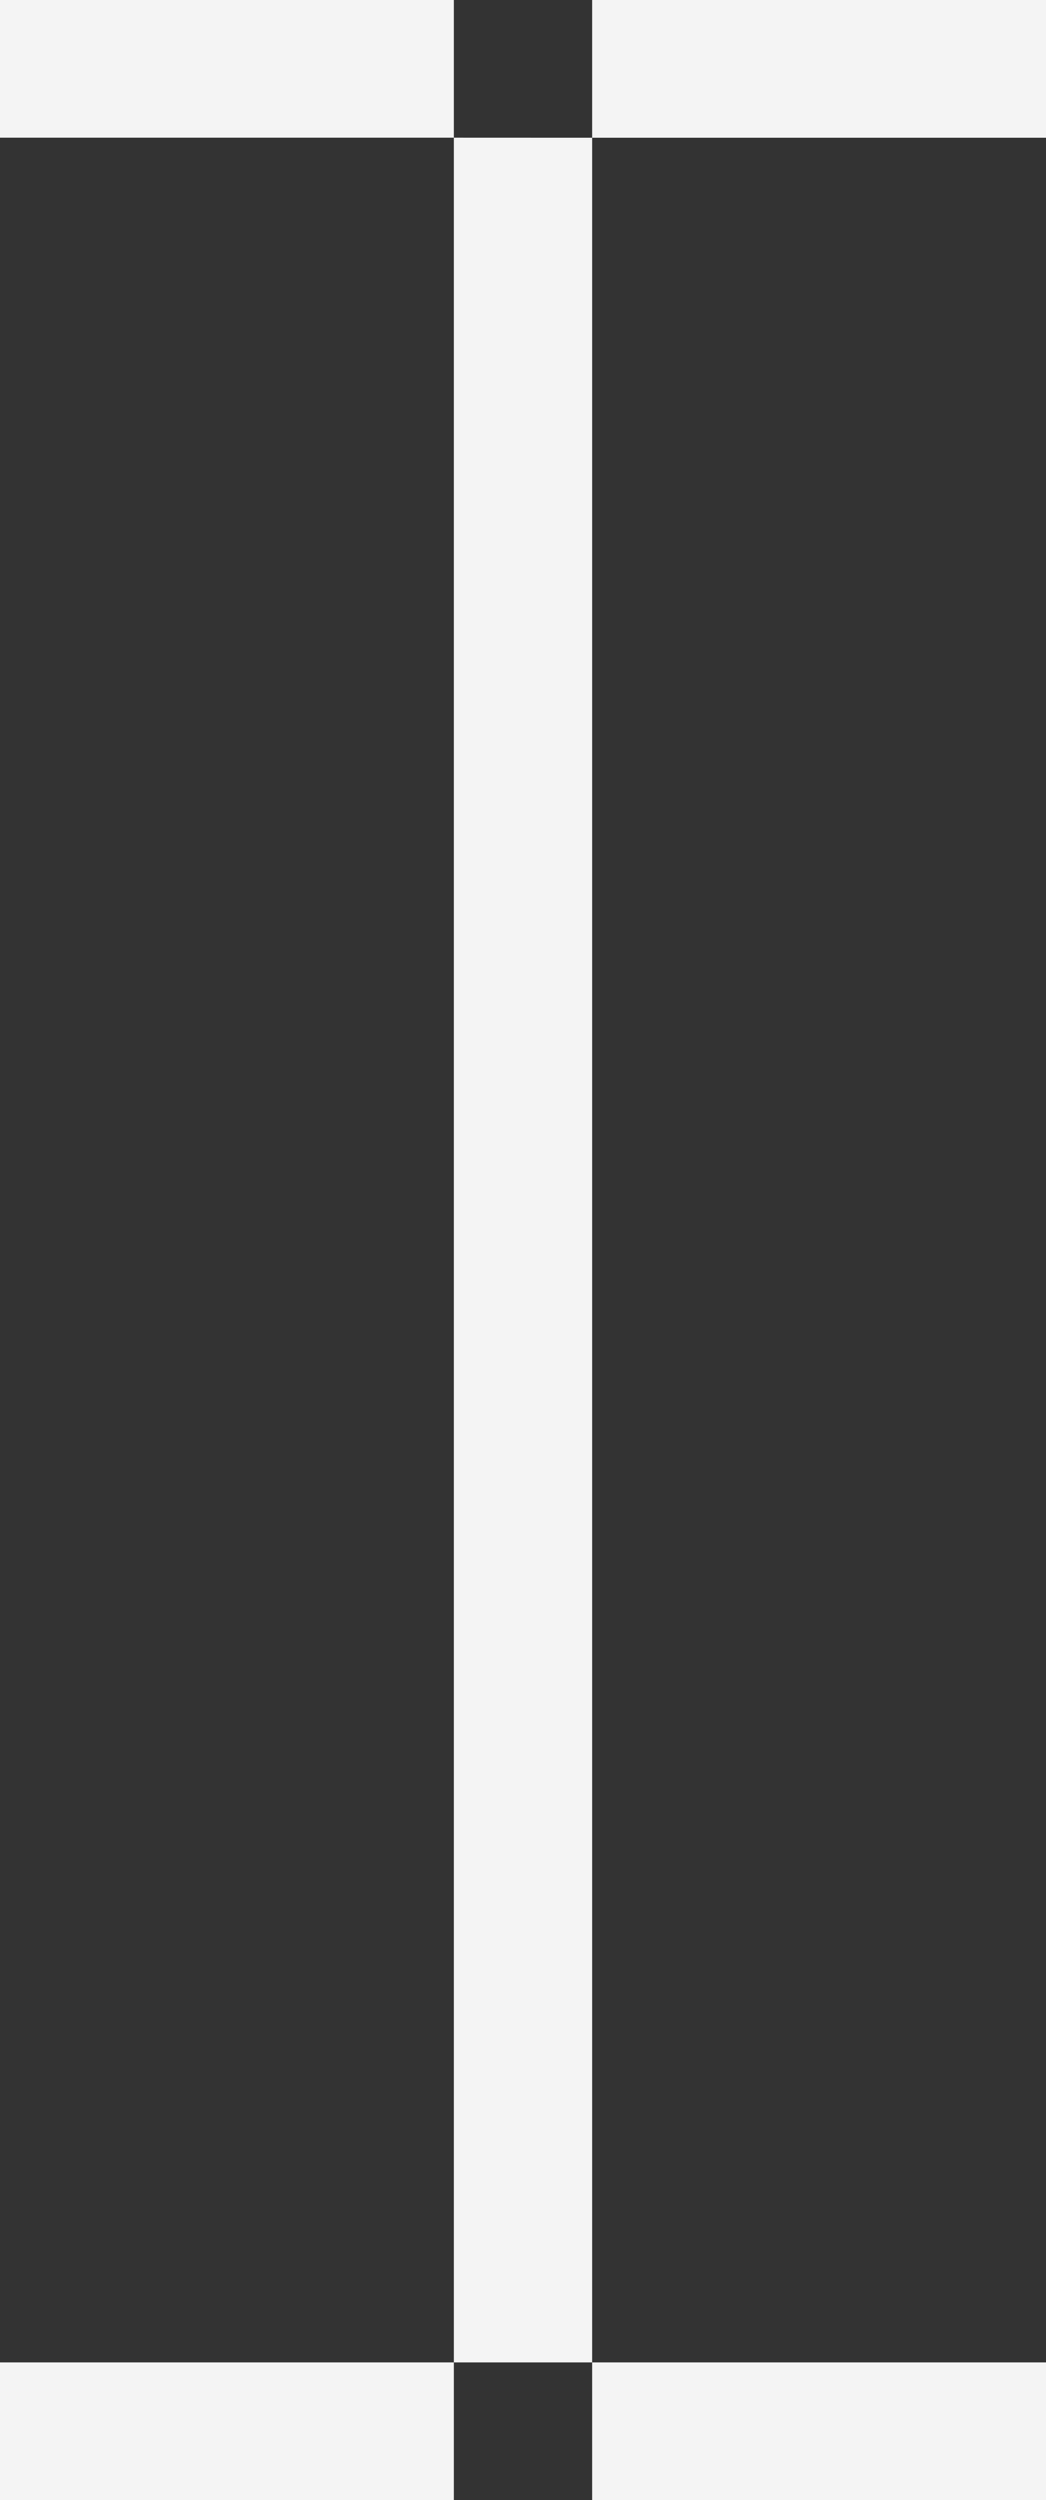
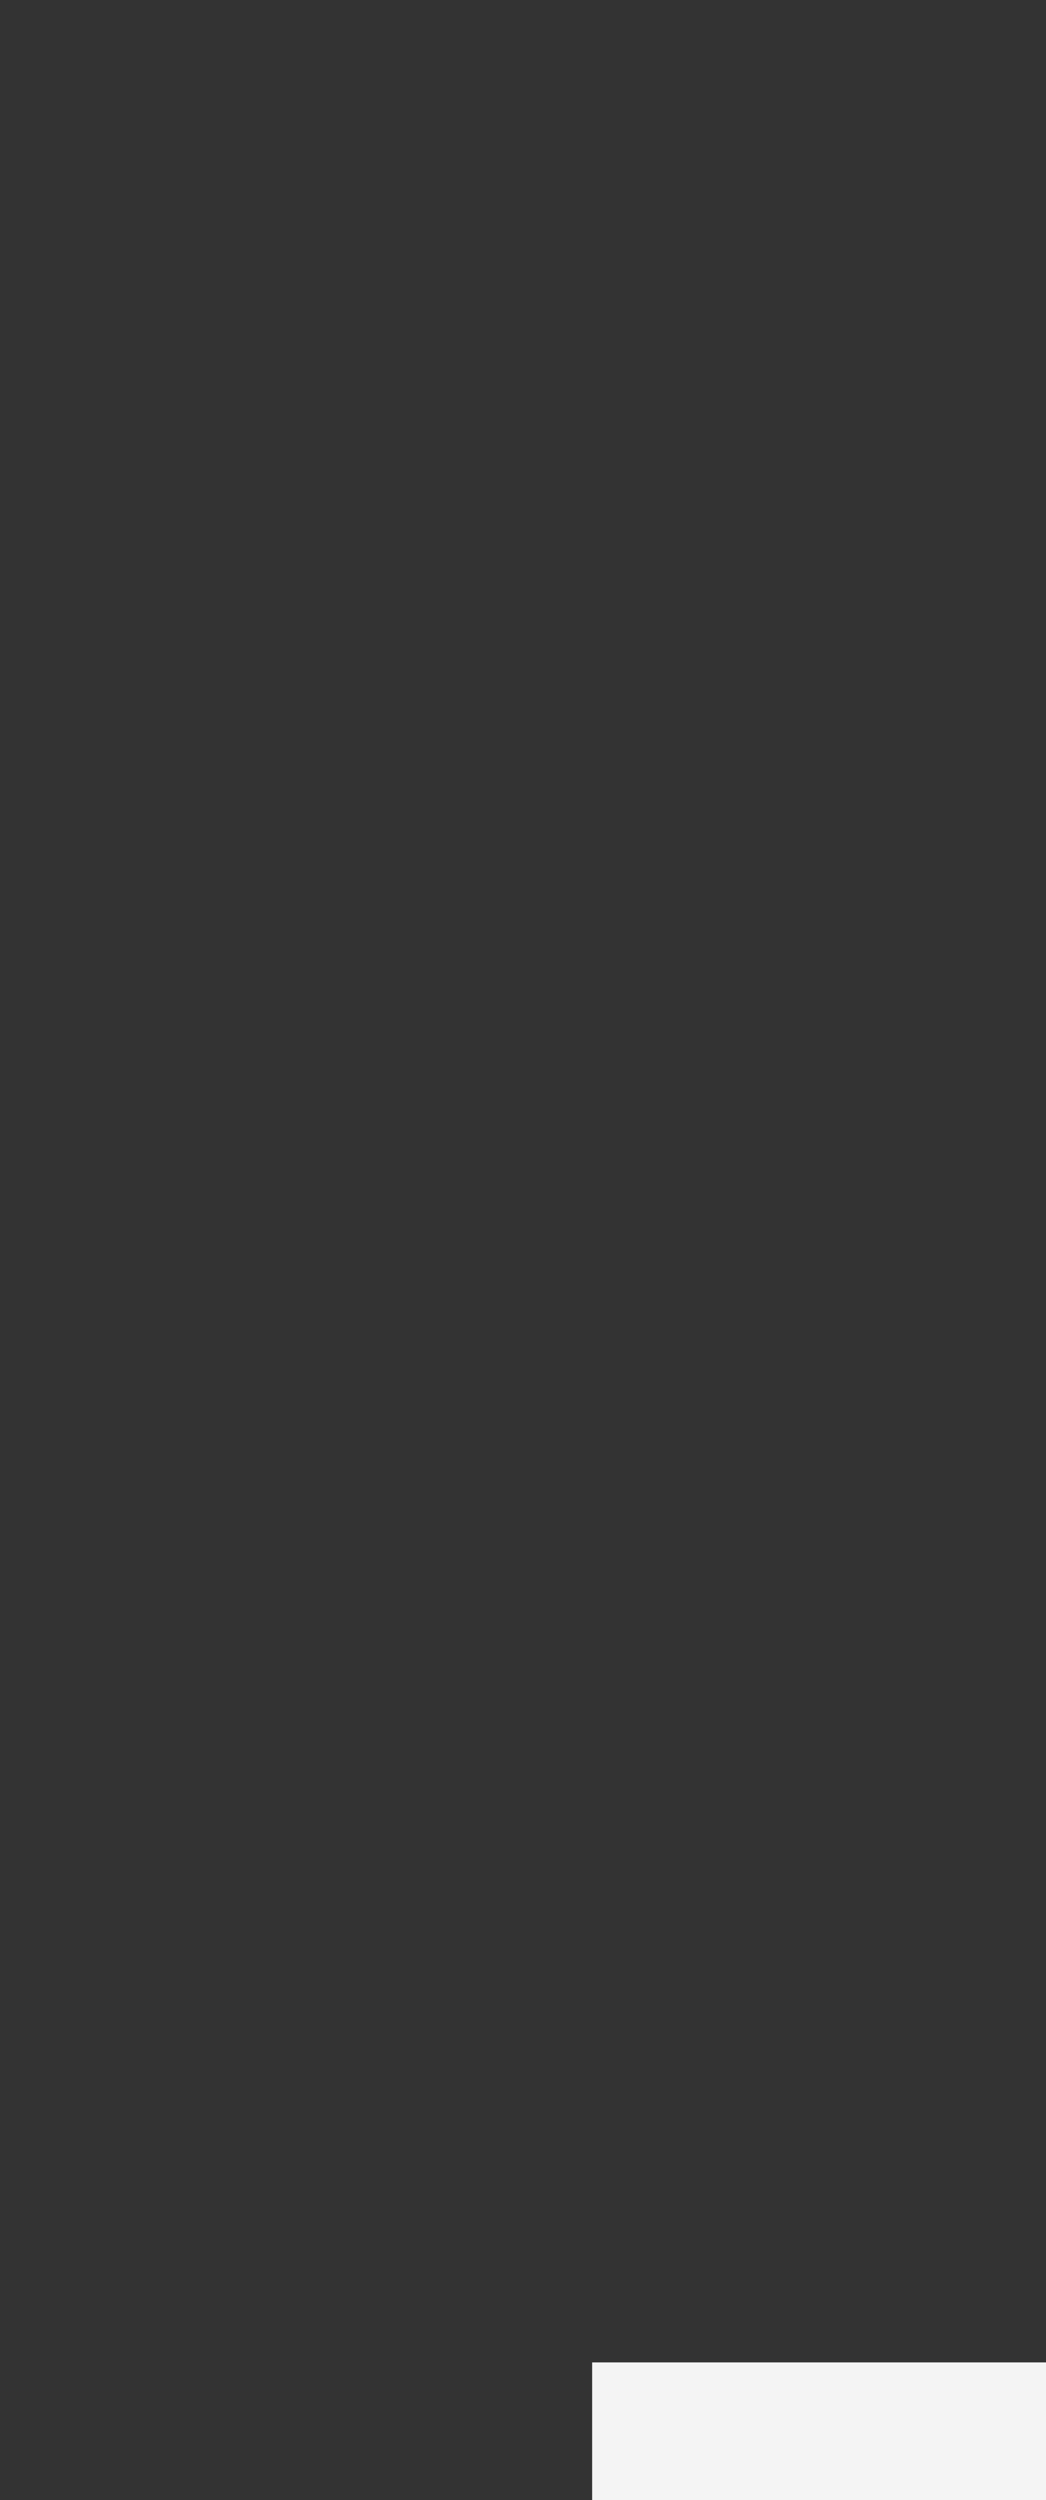
<svg xmlns="http://www.w3.org/2000/svg" width="18" height="43" viewBox="0 0 18 43" fill="none">
  <rect x="0" y="0" width="18" height="43" fill="#333333" stroke="none" />
-   <path d="M0 40.632H7.81V43H0V40.632Z" fill="#F4F4F4" />
-   <path d="M0 0H7.81V2.368H0V0Z" fill="#F4F4F4" />
  <path d="M10.19 40.632H18V43H10.19V40.632Z" fill="#F4F4F4" />
-   <path d="M10.19 0H18V2.369H10.19V0Z" fill="#F4F4F4" />
-   <path d="M7.81 2.368L10.19 2.369V40.632L7.81 40.632V2.368Z" fill="#F4F4F4" />
</svg>